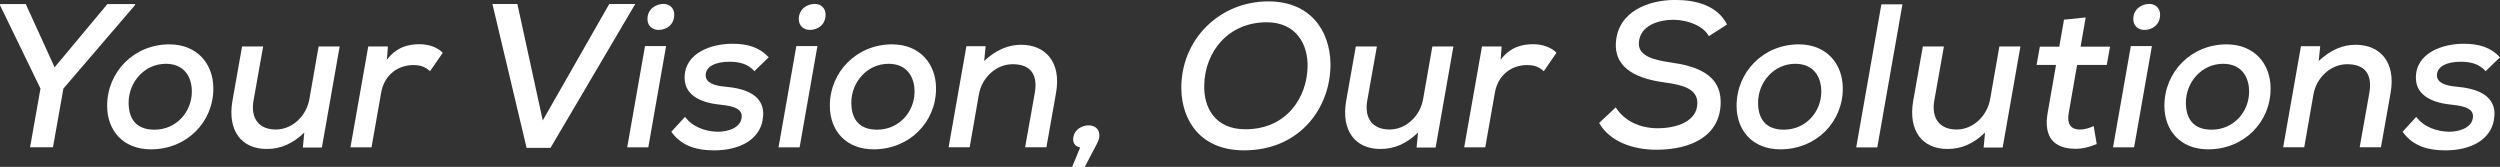
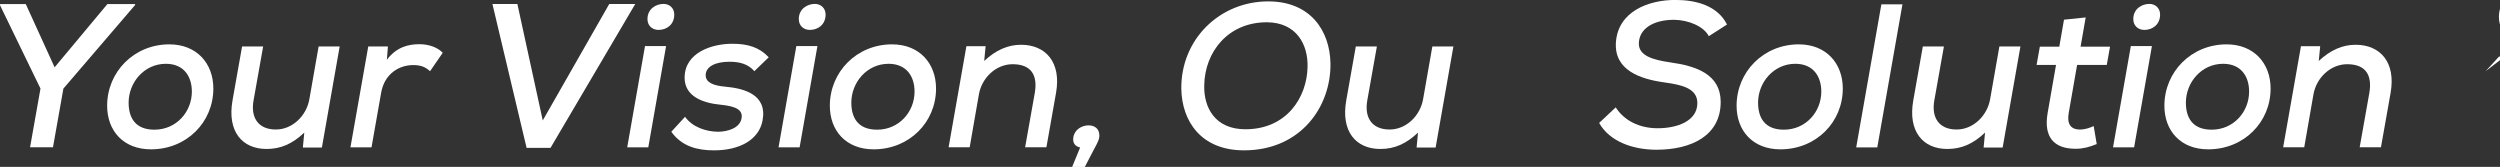
<svg xmlns="http://www.w3.org/2000/svg" width="43.168mm" height="2.881mm" viewBox="0 0 43.168 2.881" version="1.1" id="svg1">
  <rect x="0" y="0" width="43.168" height="2.881" fill="#333333" stroke="none" />
  <defs id="defs1">
    <clipPath clipPathUnits="userSpaceOnUse" id="clipPath321">
      <path d="M 0,141.732 H 283.465 V 0 H 0 Z" transform="translate(-114.258,-52.498)" id="path321" />
    </clipPath>
    <clipPath clipPathUnits="userSpaceOnUse" id="clipPath323">
      <path d="M 0,141.732 H 283.465 V 0 H 0 Z" transform="translate(-117.881,-50.766)" id="path323" />
    </clipPath>
    <clipPath clipPathUnits="userSpaceOnUse" id="clipPath325">
      <path d="M 0,141.732 H 283.465 V 0 H 0 Z" transform="translate(-124.467,-53.519)" id="path325" />
    </clipPath>
    <clipPath clipPathUnits="userSpaceOnUse" id="clipPath327">
      <path d="M 0,141.732 H 283.465 V 0 H 0 Z" transform="translate(-130.573,-53.519)" id="path327" />
    </clipPath>
    <clipPath clipPathUnits="userSpaceOnUse" id="clipPath329">
      <path d="M 0,141.732 H 283.465 V 0 H 0 Z" transform="translate(-138.531,-48.554)" id="path329" />
    </clipPath>
    <clipPath clipPathUnits="userSpaceOnUse" id="clipPath331">
      <path d="M 0,141.732 H 283.465 V 0 H 0 Z" transform="translate(-143.275,-54.86)" id="path331" />
    </clipPath>
    <clipPath clipPathUnits="userSpaceOnUse" id="clipPath333">
      <path d="M 0,141.732 H 283.465 V 0 H 0 Z" transform="translate(-148.51,-52.307)" id="path333" />
    </clipPath>
    <clipPath clipPathUnits="userSpaceOnUse" id="clipPath335">
      <path d="M 0,141.732 H 283.465 V 0 H 0 Z" transform="translate(-150.682,-54.86)" id="path335" />
    </clipPath>
    <clipPath clipPathUnits="userSpaceOnUse" id="clipPath337">
      <path d="M 0,141.732 H 283.465 V 0 H 0 Z" transform="translate(-153.254,-50.766)" id="path337" />
    </clipPath>
    <clipPath clipPathUnits="userSpaceOnUse" id="clipPath339">
      <path d="M 0,141.732 H 283.465 V 0 H 0 Z" transform="translate(-161.762,-48.584)" id="path339" />
    </clipPath>
    <clipPath clipPathUnits="userSpaceOnUse" id="clipPath341">
      <path d="M 0,141.732 H 283.465 V 0 H 0 Z" transform="translate(-164.685,-47.623)" id="path341" />
    </clipPath>
    <clipPath clipPathUnits="userSpaceOnUse" id="clipPath343">
      <path d="M 0,141.732 H 283.465 V 0 H 0 Z" transform="translate(-172.542,-49.465)" id="path343" />
    </clipPath>
    <clipPath clipPathUnits="userSpaceOnUse" id="clipPath345">
      <path d="M 0,141.732 H 283.465 V 0 H 0 Z" transform="translate(-178.978,-53.519)" id="path345" />
    </clipPath>
    <clipPath clipPathUnits="userSpaceOnUse" id="clipPath347">
      <path d="M 0,141.732 H 283.465 V 0 H 0 Z" transform="translate(-185.084,-53.519)" id="path347" />
    </clipPath>
    <clipPath clipPathUnits="userSpaceOnUse" id="clipPath349">
      <path d="M 0,141.732 H 283.465 V 0 H 0 Z" transform="translate(-190.669,-50.536)" id="path349" />
    </clipPath>
    <clipPath clipPathUnits="userSpaceOnUse" id="clipPath351">
      <path d="M 0,141.732 H 283.465 V 0 H 0 Z" transform="translate(-197.636,-50.766)" id="path351" />
    </clipPath>
    <clipPath clipPathUnits="userSpaceOnUse" id="clipPath353">
      <path d="M 0,141.732 H 283.465 V 0 H 0 Z" transform="translate(-204.703,-55.58)" id="path353" />
    </clipPath>
    <clipPath clipPathUnits="userSpaceOnUse" id="clipPath355">
      <path d="M 0,141.732 H 283.465 V 0 H 0 Z" transform="translate(-206.734,-53.519)" id="path355" />
    </clipPath>
    <clipPath clipPathUnits="userSpaceOnUse" id="clipPath357">
      <path d="M 0,141.732 H 283.465 V 0 H 0 Z" transform="translate(-213.671,-54.94)" id="path357" />
    </clipPath>
    <clipPath clipPathUnits="userSpaceOnUse" id="clipPath359">
      <path d="M 0,141.732 H 283.465 V 0 H 0 Z" transform="translate(-216.004,-54.86)" id="path359" />
    </clipPath>
    <clipPath clipPathUnits="userSpaceOnUse" id="clipPath361">
      <path d="M 0,141.732 H 283.465 V 0 H 0 Z" transform="translate(-218.576,-50.766)" id="path361" />
    </clipPath>
    <clipPath clipPathUnits="userSpaceOnUse" id="clipPath363">
      <path d="M 0,141.732 H 283.465 V 0 H 0 Z" transform="translate(-227.083,-48.584)" id="path363" />
    </clipPath>
    <clipPath clipPathUnits="userSpaceOnUse" id="clipPath365">
      <path d="M 0,141.732 H 283.465 V 0 H 0 Z" transform="translate(-233.249,-52.307)" id="path365" />
    </clipPath>
  </defs>
  <g id="layer1" transform="translate(-83.344,-147.108)">
    <path id="path320" d="M 0,0 2.582,3.093 H 3.943 L 3.933,3.042 0.43,-1.041 -0.08,-3.913 h -1.121 l 0.51,2.872 -1.982,4.083 0.011,0.051 h 1.251 z" style="fill:#ffffff;fill-opacity:1;fill-rule:nonzero;stroke:none" transform="matrix(0.353,0,0,-0.353,84.287,148.27)" clip-path="url(#clipPath321)" />
    <path id="path322" d="m 0,0 c 0,-0.73 0.321,-1.321 1.261,-1.321 1.081,0 1.832,0.881 1.832,1.862 0,0.74 -0.391,1.361 -1.271,1.361 C 0.761,1.902 0,0.991 0,0 m 4.144,0.691 c 0,-1.642 -1.301,-2.973 -3.053,-2.973 -1.351,0 -2.142,0.911 -2.142,2.132 0,1.652 1.311,3.003 3.043,3.003 1.341,0 2.152,-0.931 2.152,-2.162" style="fill:#ffffff;fill-opacity:1;fill-rule:nonzero;stroke:none" transform="matrix(0.353,0,0,-0.353,85.565,148.881)" clip-path="url(#clipPath323)" />
    <path id="path324" d="m 0,0 -0.47,-2.642 c -0.15,-0.841 0.23,-1.421 1.091,-1.421 0.811,0 1.501,0.67 1.641,1.491 L 2.713,0 h 1.03 L 2.873,-4.945 H 1.942 l 0.07,0.731 c -0.58,-0.55 -1.151,-0.801 -1.842,-0.801 -1.211,0 -1.931,0.871 -1.671,2.362 L -1.031,0 Z" style="fill:#ffffff;fill-opacity:1;fill-rule:nonzero;stroke:none" transform="matrix(0.353,0,0,-0.353,87.888,147.91)" clip-path="url(#clipPath325)" />
    <path id="path326" d="m 0,0 -0.05,-0.65 c 0.48,0.63 1.061,0.76 1.591,0.76 0.481,0 0.911,-0.17 1.141,-0.42 l -0.62,-0.901 c -0.221,0.2 -0.441,0.3 -0.821,0.3 -0.711,0 -1.411,-0.44 -1.571,-1.351 L -0.801,-4.934 H -1.832 L -0.961,0 Z" style="fill:#ffffff;fill-opacity:1;fill-rule:nonzero;stroke:none" transform="matrix(0.353,0,0,-0.353,90.042,147.91)" clip-path="url(#clipPath327)" />
    <path id="path328" d="m 0,0 h -1.171 l -1.671,7.036 h 1.221 L -0.38,1.341 2.872,7.036 h 1.272 z" style="fill:#ffffff;fill-opacity:1;fill-rule:nonzero;stroke:none" transform="matrix(0.353,0,0,-0.353,92.85,149.661)" clip-path="url(#clipPath329)" />
    <path id="path330" d="m 0,0 c 0,-0.35 0.26,-0.531 0.54,-0.531 0.401,0 0.771,0.261 0.771,0.751 0,0.33 -0.25,0.521 -0.521,0.521 C 0.42,0.741 0,0.501 0,0 M 0.911,-1.321 0.04,-6.275 h -1.031 l 0.871,4.954 z" style="fill:#ffffff;fill-opacity:1;fill-rule:nonzero;stroke:none" transform="matrix(0.353,0,0,-0.353,94.524,147.437)" clip-path="url(#clipPath331)" />
    <path id="path332" d="m 0,0 c -0.32,0.361 -0.731,0.461 -1.221,0.461 -0.68,0 -1.161,-0.231 -1.161,-0.661 0,-0.36 0.39,-0.511 0.971,-0.56 0.901,-0.081 2.052,-0.381 1.811,-1.652 -0.17,-0.921 -1.09,-1.461 -2.371,-1.461 -0.801,0 -1.572,0.18 -2.092,0.91 l 0.67,0.731 c 0.371,-0.51 1.021,-0.72 1.602,-0.731 0.49,0 1.071,0.181 1.16,0.641 0.091,0.44 -0.299,0.61 -1.02,0.681 -0.841,0.08 -1.762,0.39 -1.762,1.321 0,1.231 1.331,1.661 2.332,1.661 0.761,0 1.321,-0.17 1.782,-0.661 z" style="fill:#ffffff;fill-opacity:1;fill-rule:nonzero;stroke:none" transform="matrix(0.353,0,0,-0.353,96.37,148.337)" clip-path="url(#clipPath333)" />
    <path id="path334" d="m 0,0 c 0,-0.35 0.26,-0.531 0.54,-0.531 0.401,0 0.771,0.261 0.771,0.751 0,0.33 -0.25,0.521 -0.521,0.521 C 0.42,0.741 0,0.501 0,0 M 0.911,-1.321 0.04,-6.275 h -1.031 l 0.871,4.954 z" style="fill:#ffffff;fill-opacity:1;fill-rule:nonzero;stroke:none" transform="matrix(0.353,0,0,-0.353,97.137,147.437)" clip-path="url(#clipPath335)" />
    <path id="path336" d="m 0,0 c 0,-0.73 0.321,-1.321 1.261,-1.321 1.081,0 1.832,0.881 1.832,1.862 0,0.74 -0.391,1.361 -1.271,1.361 C 0.761,1.902 0,0.991 0,0 m 4.144,0.691 c 0,-1.642 -1.302,-2.973 -3.053,-2.973 -1.351,0 -2.142,0.911 -2.142,2.132 0,1.652 1.311,3.003 3.043,3.003 1.341,0 2.152,-0.931 2.152,-2.162" style="fill:#ffffff;fill-opacity:1;fill-rule:nonzero;stroke:none" transform="matrix(0.353,0,0,-0.353,98.044,148.881)" clip-path="url(#clipPath337)" />
    <path id="path338" d="m 0,0 0.47,2.642 c 0.151,0.851 -0.14,1.421 -1.08,1.421 -0.821,0 -1.512,-0.67 -1.652,-1.481 L -2.712,0 h -1.031 l 0.871,4.944 h 0.94 l -0.07,-0.721 c 0.571,0.531 1.161,0.791 1.802,0.791 1.201,0 1.982,-0.851 1.711,-2.362 L 1.041,0 Z" style="fill:#ffffff;fill-opacity:1;fill-rule:nonzero;stroke:none" transform="matrix(0.353,0,0,-0.353,101.045,149.651)" clip-path="url(#clipPath339)" />
    <path id="path340" d="m 0,0 h -0.62 l 0.39,0.951 c -0.24,0.05 -0.38,0.22 -0.331,0.5 0.06,0.381 0.421,0.581 0.741,0.581 0.311,0 0.531,-0.171 0.531,-0.5 C 0.711,1.271 0.58,1.141 0,0" style="fill:#ffffff;fill-opacity:1;fill-rule:nonzero;stroke:none" transform="matrix(0.353,0,0,-0.353,102.076,149.99)" clip-path="url(#clipPath341)" />
    <path id="path342" d="M 0,0 C 2.032,0 3.012,1.571 3.042,3.042 3.073,4.144 2.502,5.225 1.051,5.234 -0.841,5.234 -1.982,3.793 -2.012,2.152 -2.042,1.071 -1.491,0 0,0 m 4.163,3.222 c 0.03,-2.101 -1.44,-4.253 -4.233,-4.253 -2.102,0 -3.033,1.431 -3.063,3.002 -0.03,2.423 1.872,4.284 4.254,4.284 2.062,0 3.012,-1.431 3.042,-3.033" style="fill:#ffffff;fill-opacity:1;fill-rule:nonzero;stroke:none" transform="matrix(0.353,0,0,-0.353,104.848,149.34)" clip-path="url(#clipPath343)" />
    <path id="path344" d="m 0,0 -0.47,-2.642 c -0.15,-0.841 0.23,-1.421 1.091,-1.421 0.811,0 1.501,0.67 1.641,1.491 L 2.713,0 h 1.03 L 2.873,-4.945 H 1.942 l 0.07,0.731 c -0.58,-0.55 -1.151,-0.801 -1.842,-0.801 -1.21,0 -1.931,0.871 -1.671,2.362 L -1.031,0 Z" style="fill:#ffffff;fill-opacity:1;fill-rule:nonzero;stroke:none" transform="matrix(0.353,0,0,-0.353,107.119,147.91)" clip-path="url(#clipPath345)" />
-     <path id="path346" d="m 0,0 -0.05,-0.65 c 0.48,0.63 1.061,0.76 1.591,0.76 0.481,0 0.911,-0.17 1.141,-0.42 l -0.62,-0.901 c -0.221,0.2 -0.441,0.3 -0.821,0.3 -0.711,0 -1.411,-0.44 -1.571,-1.351 L -0.801,-4.934 H -1.832 L -0.961,0 Z" style="fill:#ffffff;fill-opacity:1;fill-rule:nonzero;stroke:none" transform="matrix(0.353,0,0,-0.353,109.273,147.91)" clip-path="url(#clipPath347)" />
    <path id="path348" d="m 0,0 c 0.42,-0.661 1.171,-1.011 2.011,-1.021 0.992,-0.01 1.982,0.35 1.982,1.231 0,0.711 -0.731,0.891 -1.611,1.011 -1.171,0.16 -2.472,0.59 -2.372,1.971 0.11,1.502 1.591,2.063 2.902,2.063 1.011,0 2.062,-0.271 2.532,-1.202 l -0.89,-0.57 c -0.251,0.48 -0.981,0.79 -1.702,0.801 -1.03,0 -1.721,-0.451 -1.721,-1.171 0,-0.591 0.7,-0.791 1.531,-0.911 1.281,-0.18 2.462,-0.581 2.472,-1.922 0.01,-1.661 -1.431,-2.352 -3.142,-2.352 -1.151,0 -2.292,0.4 -2.803,1.311 z" style="fill:#ffffff;fill-opacity:1;fill-rule:nonzero;stroke:none" transform="matrix(0.353,0,0,-0.353,111.243,148.962)" clip-path="url(#clipPath349)" />
    <path id="path350" d="m 0,0 c 0,-0.73 0.321,-1.321 1.261,-1.321 1.081,0 1.832,0.881 1.832,1.862 0,0.74 -0.391,1.361 -1.271,1.361 C 0.761,1.902 0,0.991 0,0 m 4.144,0.691 c 0,-1.642 -1.301,-2.973 -3.053,-2.973 -1.351,0 -2.142,0.911 -2.142,2.132 0,1.652 1.311,3.003 3.043,3.003 1.341,0 2.152,-0.931 2.152,-2.162" style="fill:#ffffff;fill-opacity:1;fill-rule:nonzero;stroke:none" transform="matrix(0.353,0,0,-0.353,113.701,148.881)" clip-path="url(#clipPath351)" />
    <path id="path352" d="M 0,0 -1.231,-6.996 H -2.262 L -1.031,0 Z" style="fill:#ffffff;fill-opacity:1;fill-rule:nonzero;stroke:none" transform="matrix(0.353,0,0,-0.353,116.194,147.183)" clip-path="url(#clipPath353)" />
    <path id="path354" d="m 0,0 -0.47,-2.642 c -0.15,-0.841 0.23,-1.421 1.091,-1.421 0.811,0 1.501,0.67 1.641,1.491 L 2.713,0 h 1.03 L 2.873,-4.945 H 1.942 l 0.07,0.731 c -0.58,-0.55 -1.151,-0.801 -1.842,-0.801 -1.21,0 -1.931,0.871 -1.671,2.362 L -1.031,0 Z" style="fill:#ffffff;fill-opacity:1;fill-rule:nonzero;stroke:none" transform="matrix(0.353,0,0,-0.353,116.91,147.91)" clip-path="url(#clipPath355)" />
    <path id="path356" d="M 0,0 -0.25,-1.431 H 1.191 L 1.031,-2.322 H -0.42 l -0.41,-2.352 c -0.091,-0.52 0.08,-0.81 0.56,-0.81 0.2,0 0.451,0.07 0.661,0.17 L 0.54,-6.195 c -0.37,-0.15 -0.68,-0.23 -1.03,-0.23 -1.081,0 -1.572,0.59 -1.371,1.751 l 0.41,2.352 h -0.951 l 0.16,0.891 h 0.951 l 0.23,1.321 z" style="fill:#ffffff;fill-opacity:1;fill-rule:nonzero;stroke:none" transform="matrix(0.353,0,0,-0.353,119.358,147.409)" clip-path="url(#clipPath357)" />
    <path id="path358" d="m 0,0 c 0,-0.35 0.26,-0.531 0.54,-0.531 0.401,0 0.771,0.261 0.771,0.751 0,0.33 -0.25,0.521 -0.521,0.521 C 0.42,0.741 0,0.501 0,0 M 0.911,-1.321 0.04,-6.275 h -1.031 l 0.871,4.954 z" style="fill:#ffffff;fill-opacity:1;fill-rule:nonzero;stroke:none" transform="matrix(0.353,0,0,-0.353,120.18,147.437)" clip-path="url(#clipPath359)" />
    <path id="path360" d="m 0,0 c 0,-0.73 0.321,-1.321 1.261,-1.321 1.081,0 1.832,0.881 1.832,1.862 0,0.74 -0.391,1.361 -1.271,1.361 C 0.761,1.902 0,0.991 0,0 m 4.144,0.691 c 0,-1.642 -1.301,-2.973 -3.053,-2.973 -1.351,0 -2.142,0.911 -2.142,2.132 0,1.652 1.311,3.003 3.043,3.003 1.341,0 2.152,-0.931 2.152,-2.162" style="fill:#ffffff;fill-opacity:1;fill-rule:nonzero;stroke:none" transform="matrix(0.353,0,0,-0.353,121.088,148.881)" clip-path="url(#clipPath361)" />
    <path id="path362" d="m 0,0 0.47,2.642 c 0.151,0.851 -0.14,1.421 -1.08,1.421 -0.821,0 -1.512,-0.67 -1.652,-1.481 L -2.712,0 h -1.031 l 0.871,4.944 h 0.941 L -2.002,4.223 c 0.571,0.531 1.161,0.791 1.802,0.791 1.201,0 1.982,-0.851 1.711,-2.362 L 1.041,0 Z" style="fill:#ffffff;fill-opacity:1;fill-rule:nonzero;stroke:none" transform="matrix(0.353,0,0,-0.353,124.089,149.651)" clip-path="url(#clipPath363)" />
-     <path id="path364" d="m 0,0 c -0.32,0.361 -0.731,0.461 -1.221,0.461 -0.68,0 -1.161,-0.231 -1.161,-0.661 0,-0.36 0.39,-0.511 0.971,-0.56 0.901,-0.081 2.052,-0.381 1.811,-1.652 -0.17,-0.921 -1.09,-1.461 -2.371,-1.461 -0.801,0 -1.572,0.18 -2.092,0.91 l 0.67,0.731 c 0.371,-0.51 1.021,-0.72 1.602,-0.731 0.49,0 1.071,0.181 1.16,0.641 0.091,0.44 -0.299,0.61 -1.02,0.681 -0.841,0.08 -1.762,0.39 -1.762,1.321 0,1.231 1.331,1.661 2.332,1.661 0.761,0 1.321,-0.17 1.782,-0.661 z" style="fill:#ffffff;fill-opacity:1;fill-rule:nonzero;stroke:none" transform="matrix(0.353,0,0,-0.353,126.264,148.337)" clip-path="url(#clipPath365)" />
+     <path id="path364" d="m 0,0 l 0.67,0.731 c 0.371,-0.51 1.021,-0.72 1.602,-0.731 0.49,0 1.071,0.181 1.16,0.641 0.091,0.44 -0.299,0.61 -1.02,0.681 -0.841,0.08 -1.762,0.39 -1.762,1.321 0,1.231 1.331,1.661 2.332,1.661 0.761,0 1.321,-0.17 1.782,-0.661 z" style="fill:#ffffff;fill-opacity:1;fill-rule:nonzero;stroke:none" transform="matrix(0.353,0,0,-0.353,126.264,148.337)" clip-path="url(#clipPath365)" />
  </g>
</svg>